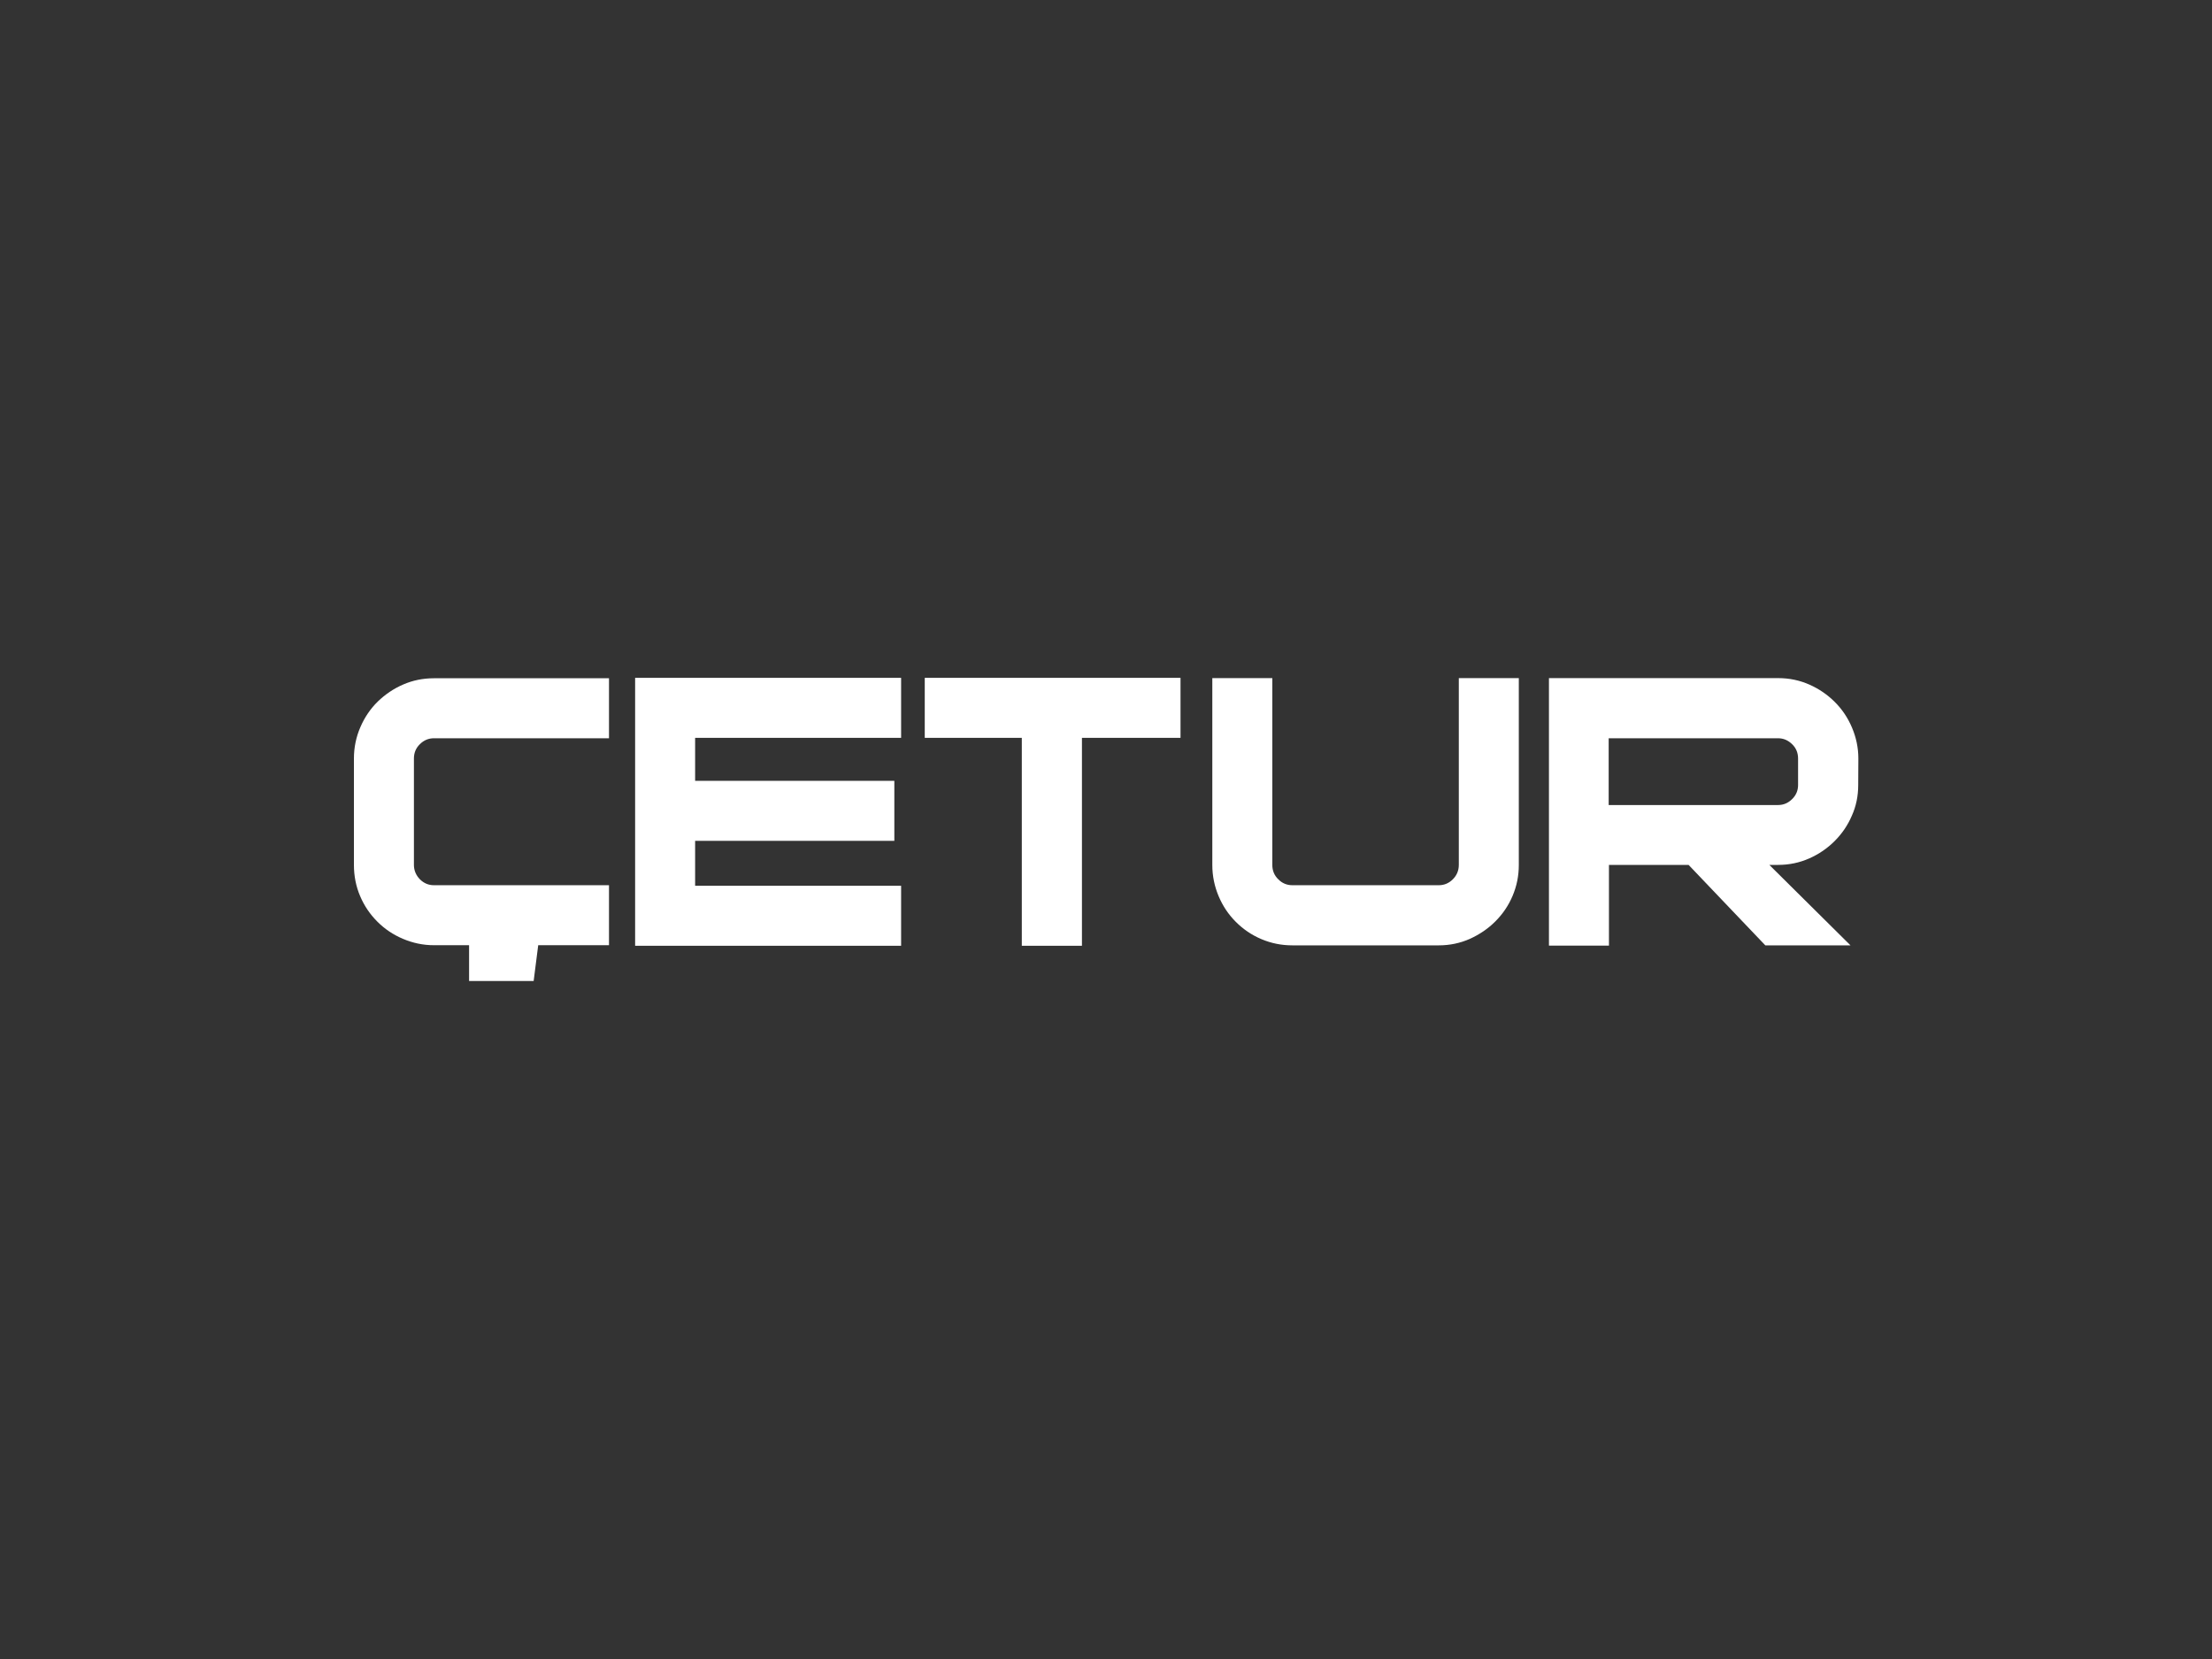
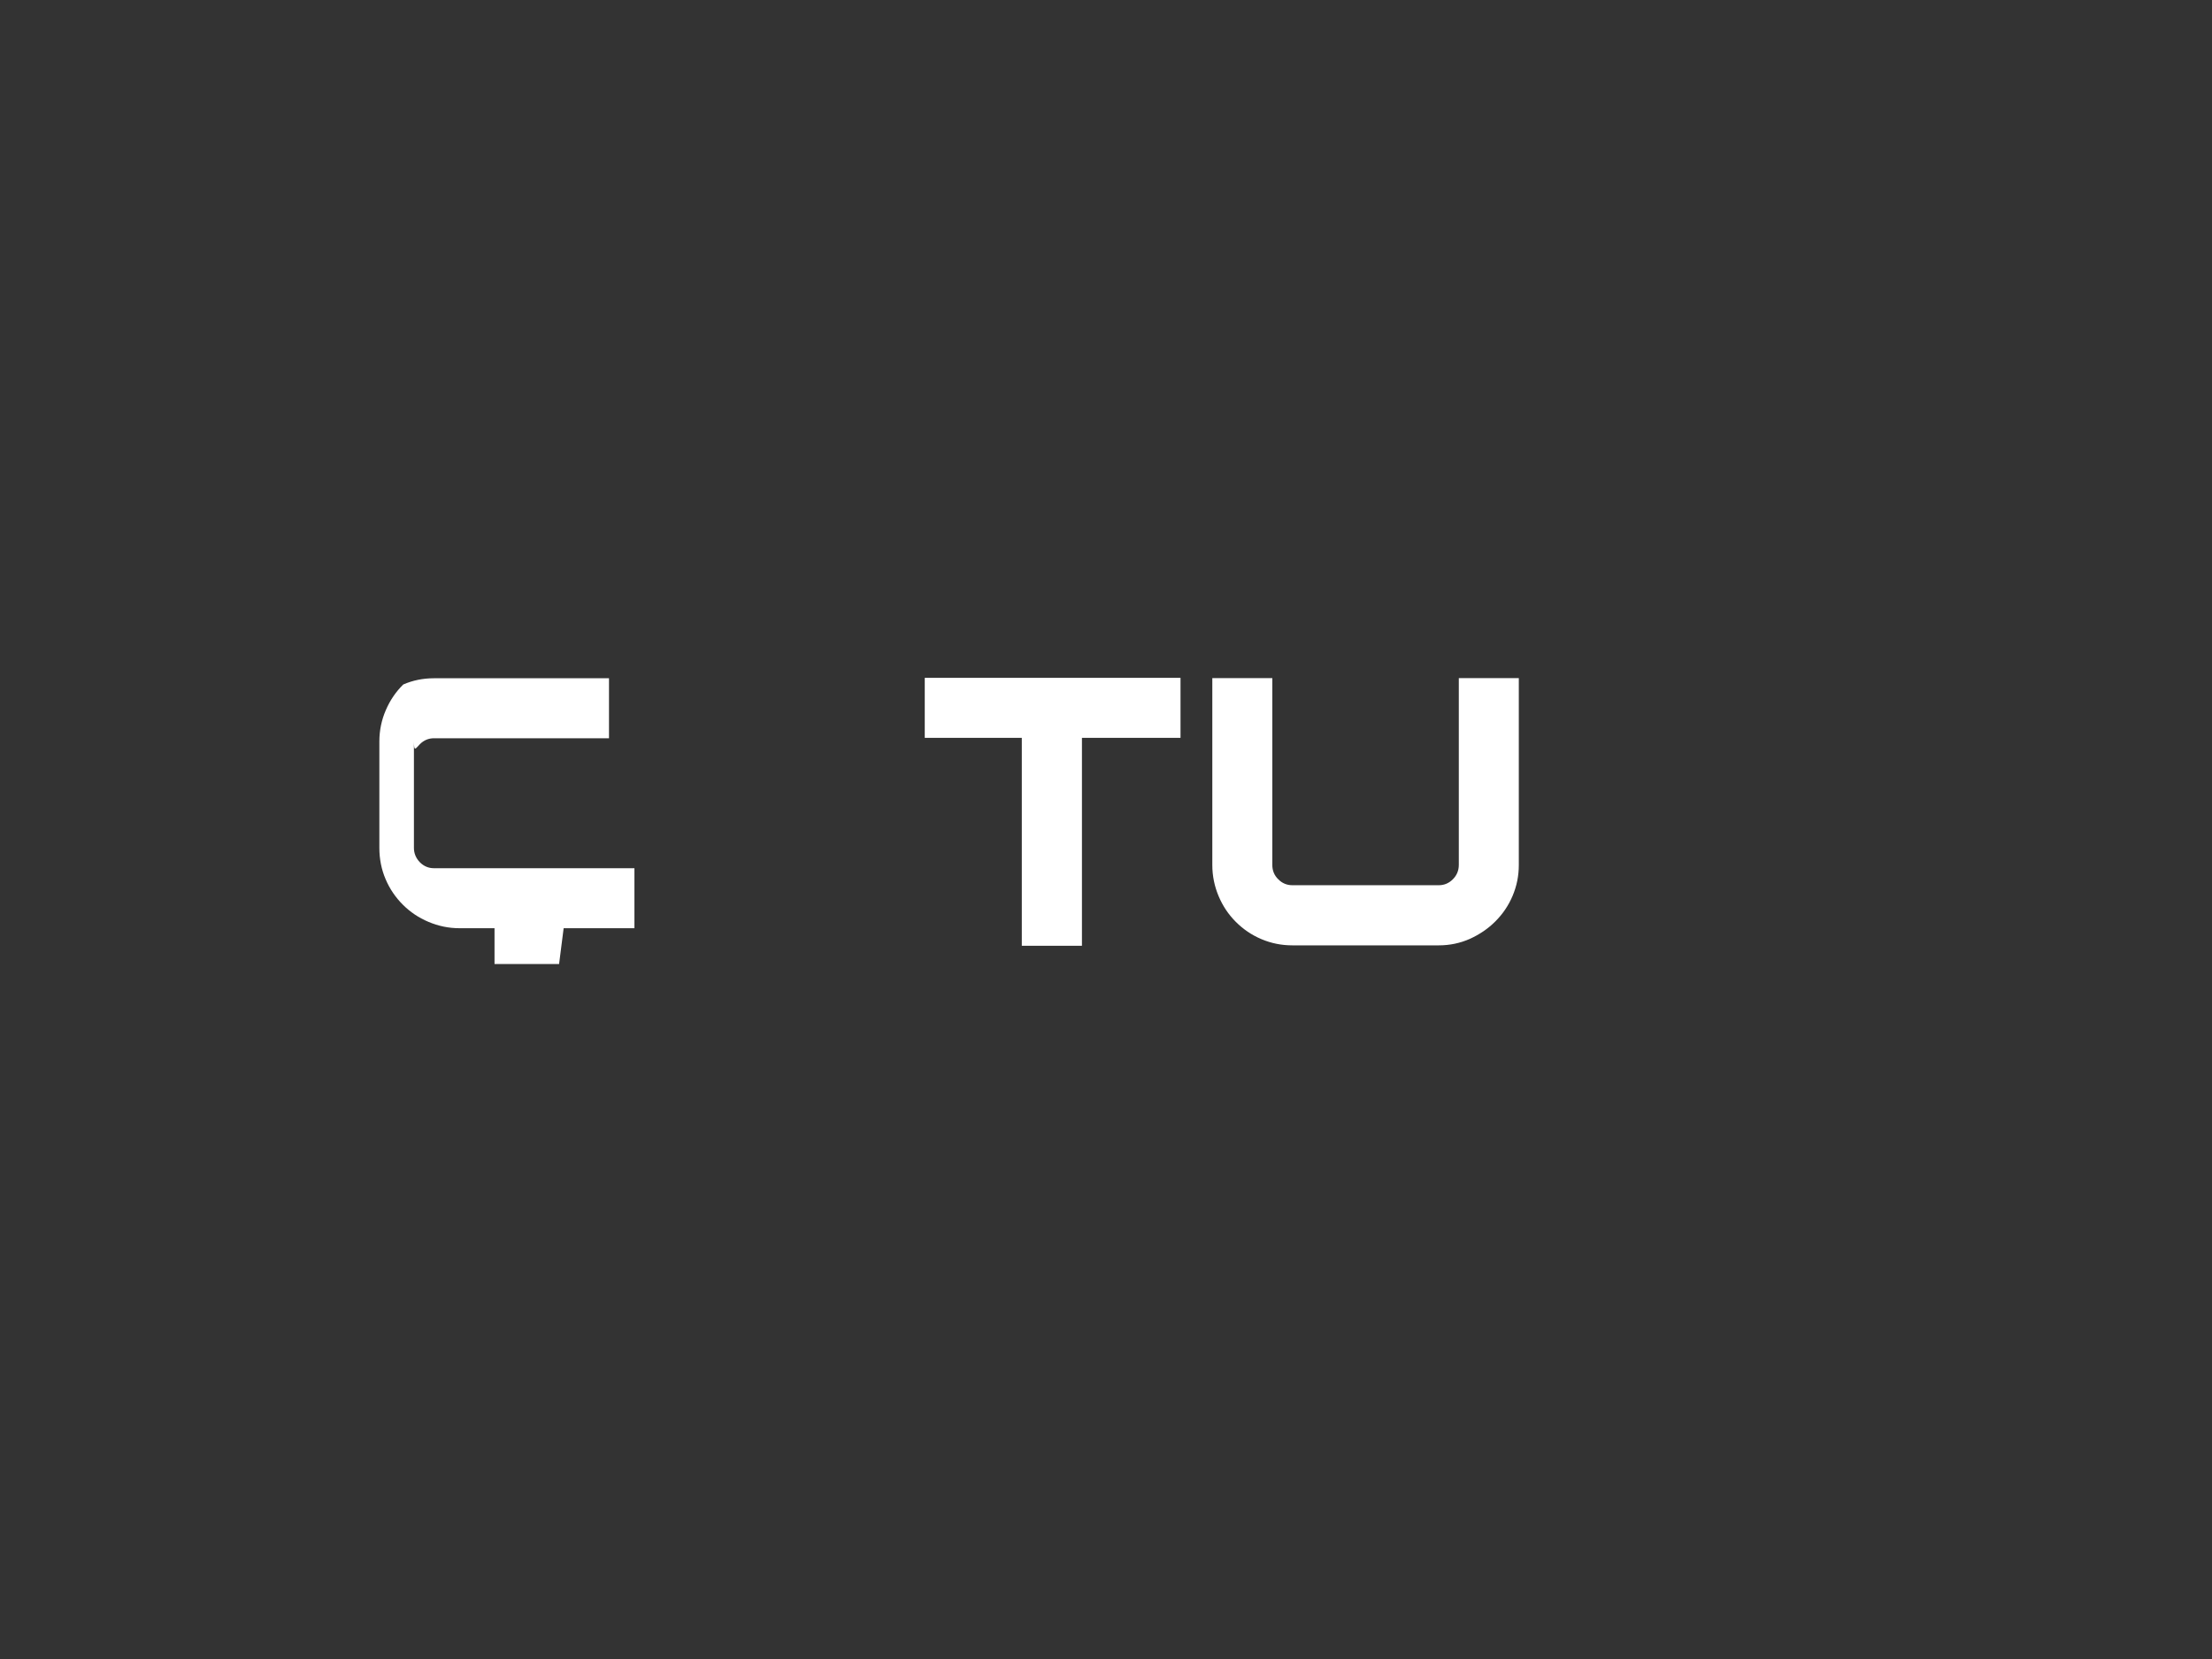
<svg xmlns="http://www.w3.org/2000/svg" version="1.1" id="Layer_1" x="0px" y="0px" viewBox="0 0 1600 1200" style="enable-background:new 0 0 1600 1200;" xml:space="preserve">
  <rect x="0" y="0" width="1600" height="1200" fill="#333333" stroke="none" />
  <style type="text/css">
	.st0{fill:#FFFFFF;}
</style>
  <g>
-     <polygon class="st0" points="651.8,684.1 459.4,684.1 459.4,490.3 651.8,490.3 651.8,533.7 502.8,533.7 502.8,564.8 646.9,564.8    646.9,608.2 502.8,608.2 502.8,640.7 651.8,640.7  " />
    <polygon class="st0" points="853.9,533.7 782.6,533.7 782.6,684.1 739.1,684.1 739.1,533.7 668.9,533.7 668.9,490.3 853.9,490.3     " />
    <path class="st0" d="M1098.6,625.6c0,7.9-1.5,15.3-4.5,22.4c-3,7.1-7.2,13.2-12.5,18.5c-5.3,5.3-11.4,9.4-18.4,12.6   c-7,3.1-14.5,4.7-22.5,4.7H934.8c-7.9,0-15.3-1.5-22.4-4.5c-7.1-3-13.2-7.2-18.5-12.5c-5.3-5.3-9.4-11.4-12.4-18.5   c-3-7.1-4.6-14.6-4.6-22.6V490.5h43.4l0,135.1c0,4.1,1.4,7.6,4.3,10.4c2.8,2.9,6.3,4.3,10.2,4.3h105.9c3.9,0,7.3-1.4,10.2-4.3   c2.8-2.8,4.3-6.3,4.3-10.4V490.5l43.4,0V625.6z" />
-     <path class="st0" d="M1344.1,567.8c0,7.9-1.5,15.3-4.6,22.2c-3,7-7.2,13.1-12.4,18.3c-5.3,5.3-11.4,9.5-18.4,12.6   c-7,3.1-14.5,4.7-22.5,4.7h-6.4l58.7,58.2h-61.6l-55.5-58.2h-57.6v58.4h-43.4V490.5h165.9c8,0,15.5,1.6,22.5,4.7   c7,3.1,13.1,7.3,18.4,12.6c5.3,5.3,9.4,11.4,12.4,18.5c3,7.1,4.6,14.5,4.6,22.4L1344.1,567.8L1344.1,567.8z M1300.6,548.7   c0-4.1-1.4-7.6-4.3-10.4c-2.9-2.8-6.2-4.3-10.2-4.3h-122.5v48.3h122.5c3.9,0,7.3-1.4,10.2-4.3c2.9-2.8,4.3-6.3,4.3-10.2V548.7z" />
-     <path class="st0" d="M303.7,538.3c2.9-2.9,6.3-4.3,10.2-4.3h126.6v-43.4H313.9c-7.9,0-15.3,1.5-22.2,4.5c-7,3-13.1,7.2-18.4,12.3   c-5.3,5.2-9.5,11.3-12.6,18.5c-3.1,7.1-4.7,14.7-4.7,22.8v76.9c0,8,1.5,15.6,4.5,22.6c3,7.1,7.2,13.2,12.5,18.5   c5.3,5.3,11.4,9.4,18.5,12.4c7.1,3,14.5,4.6,22.4,4.6h25.4l0,25.9l46.7,0l3.3-25.9h51.2v-43.4H313.9c-3.9,0-7.3-1.4-10.2-4.3   c-2.8-2.9-4.3-6.4-4.3-10.4v-77C299.4,544.6,300.8,541.1,303.7,538.3" />
+     <path class="st0" d="M303.7,538.3c2.9-2.9,6.3-4.3,10.2-4.3h126.6v-43.4H313.9c-7.9,0-15.3,1.5-22.2,4.5c-5.3,5.2-9.5,11.3-12.6,18.5c-3.1,7.1-4.7,14.7-4.7,22.8v76.9c0,8,1.5,15.6,4.5,22.6c3,7.1,7.2,13.2,12.5,18.5   c5.3,5.3,11.4,9.4,18.5,12.4c7.1,3,14.5,4.6,22.4,4.6h25.4l0,25.9l46.7,0l3.3-25.9h51.2v-43.4H313.9c-3.9,0-7.3-1.4-10.2-4.3   c-2.8-2.9-4.3-6.4-4.3-10.4v-77C299.4,544.6,300.8,541.1,303.7,538.3" />
  </g>
</svg>